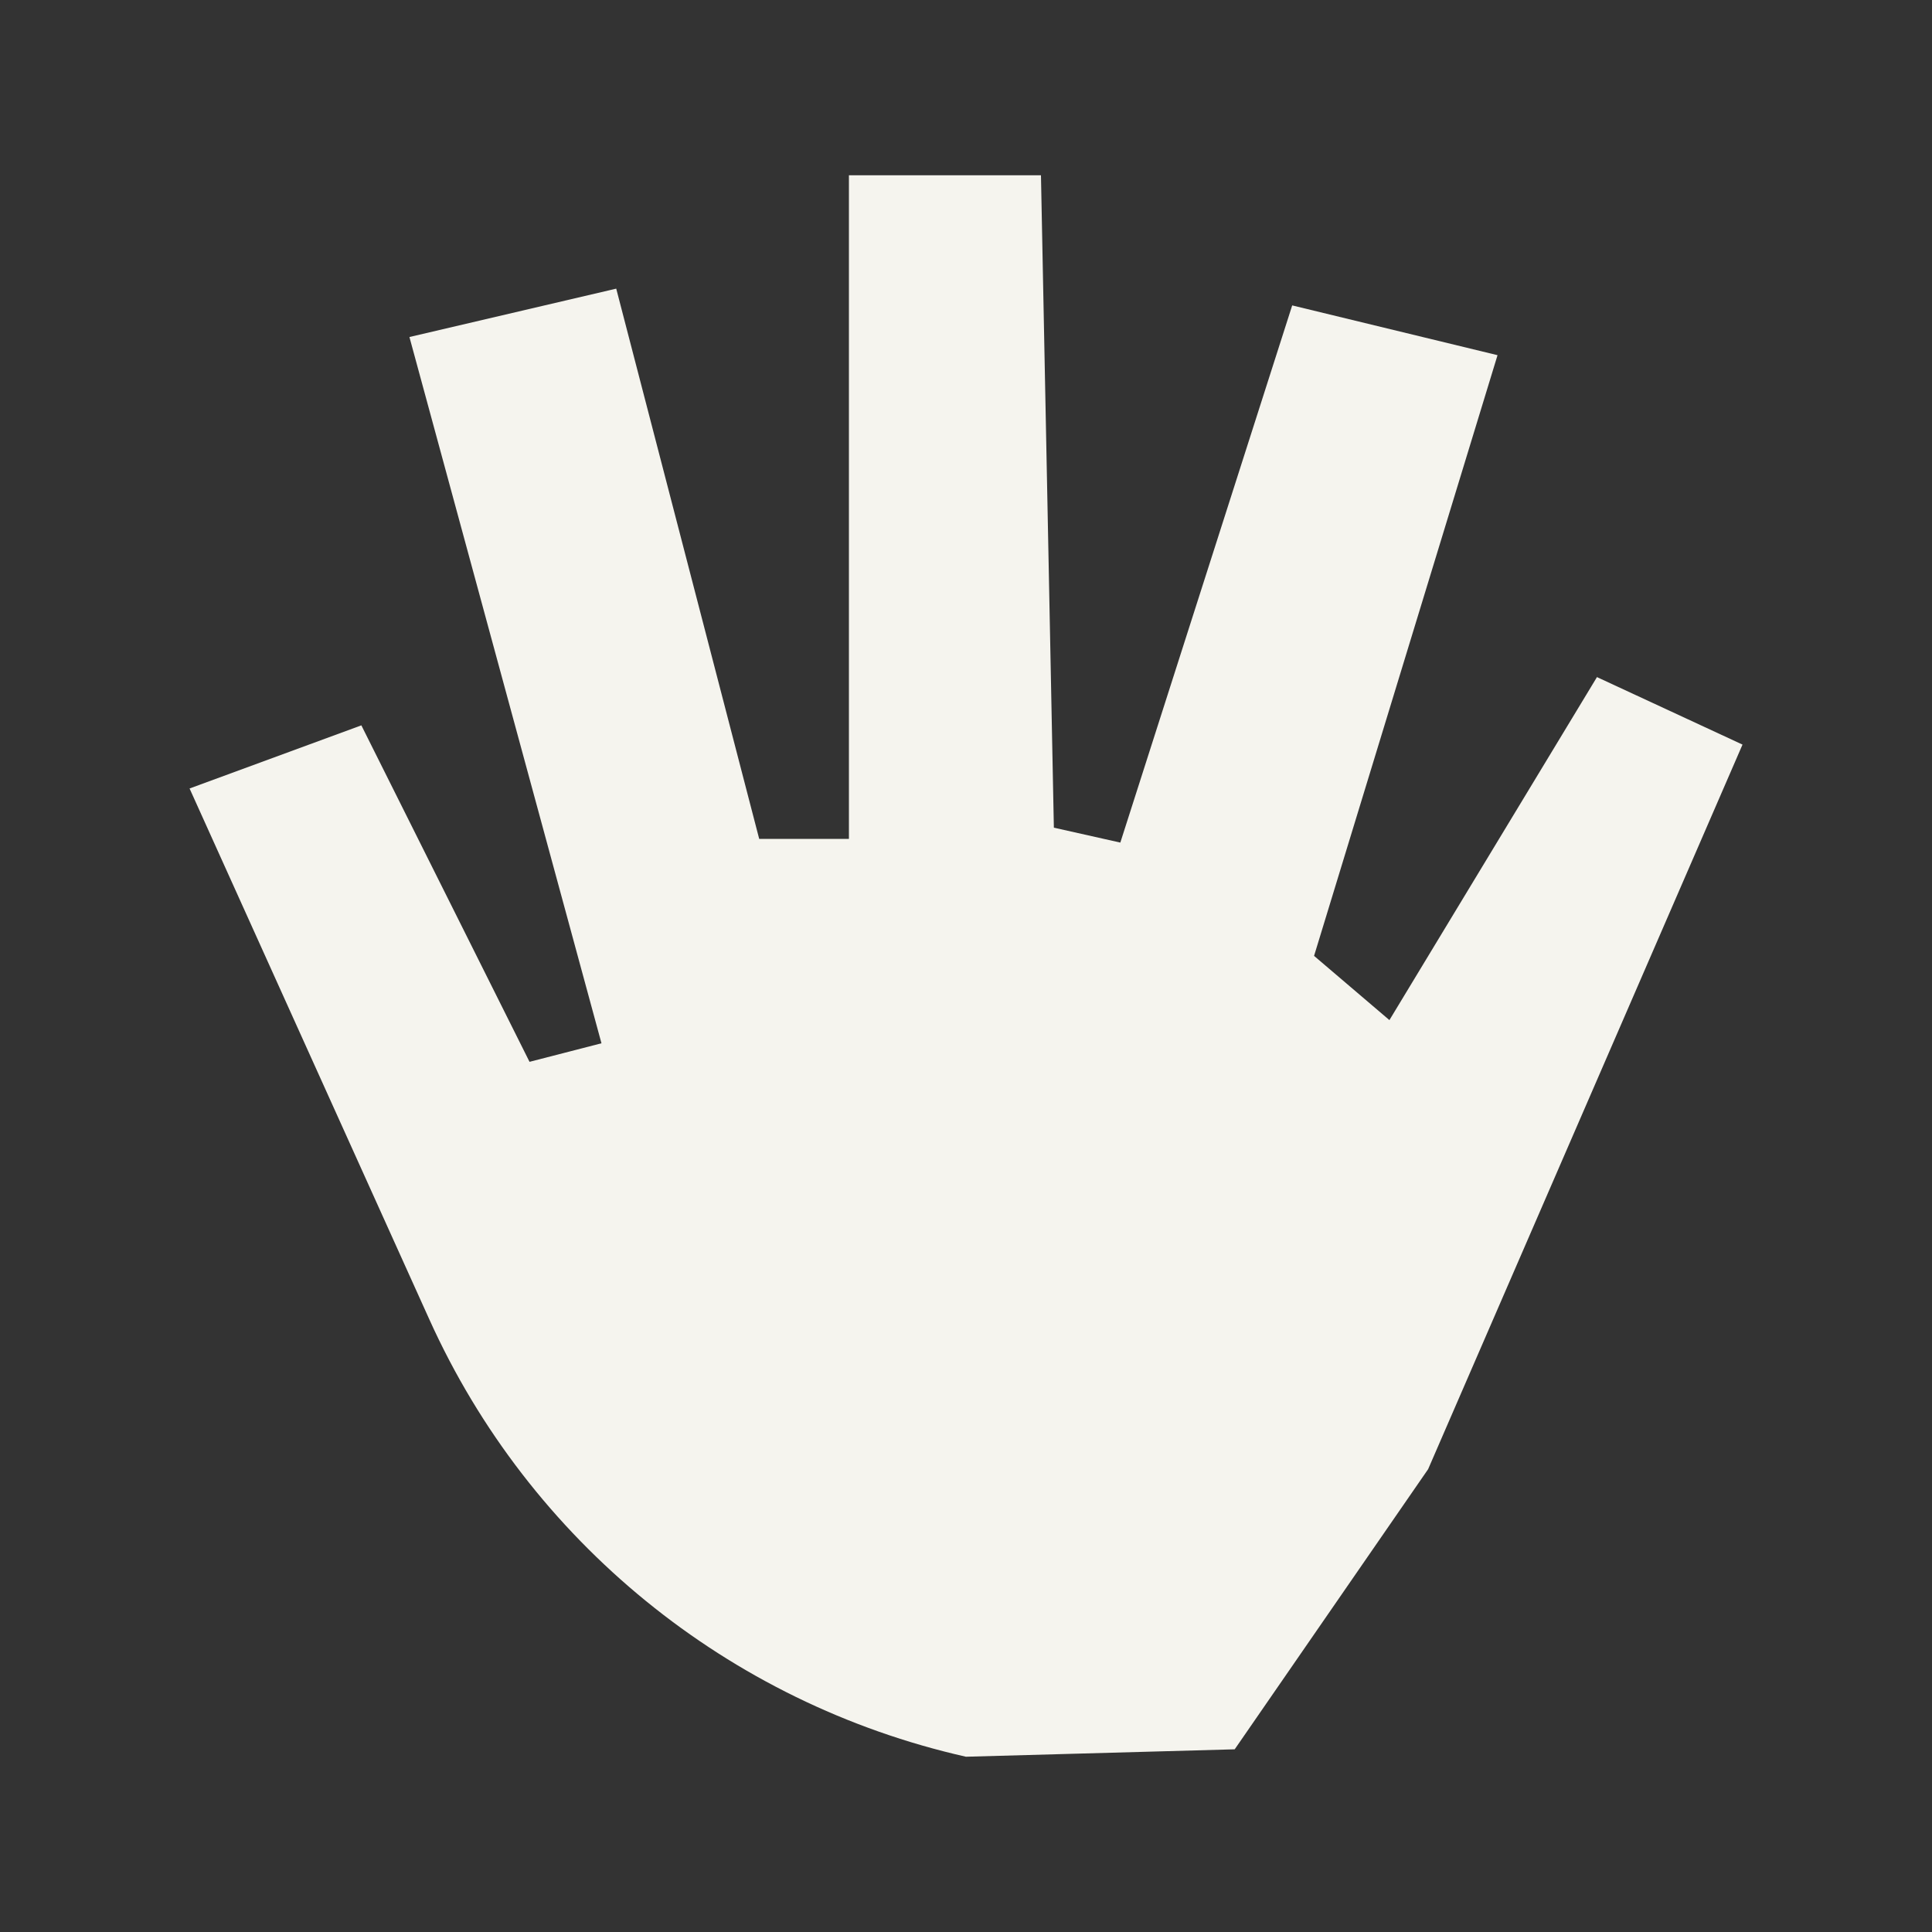
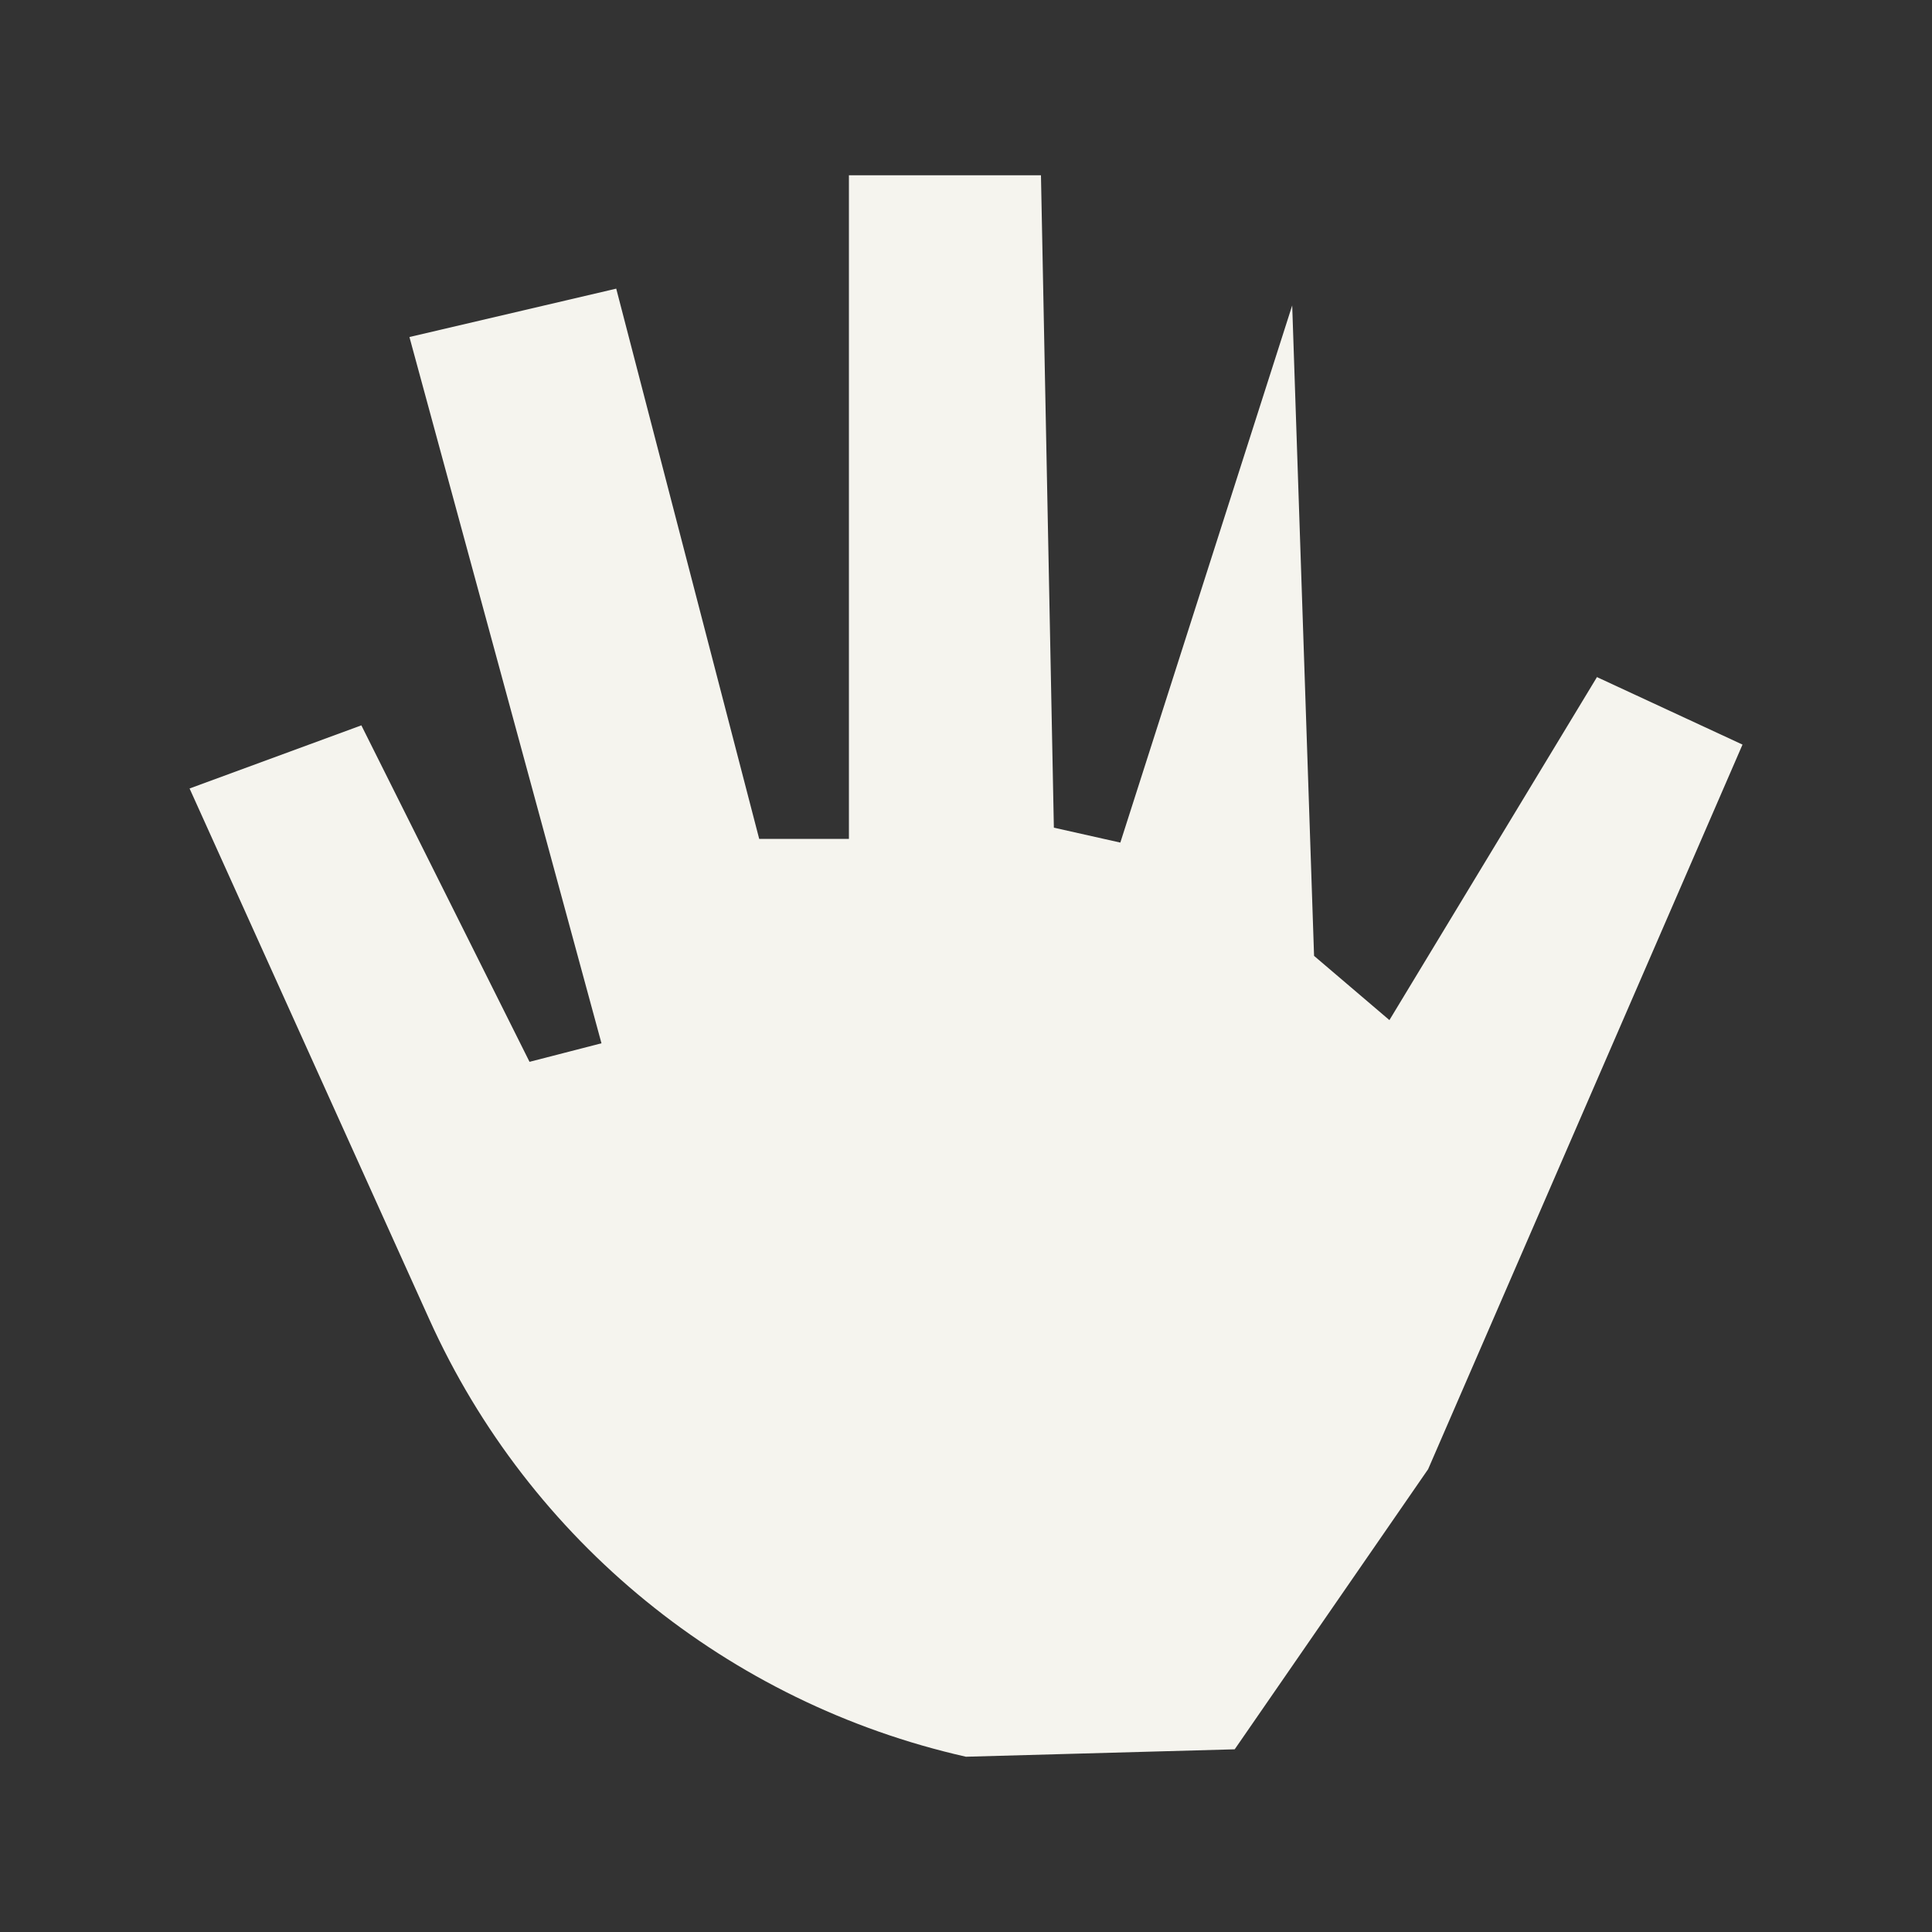
<svg xmlns="http://www.w3.org/2000/svg" width="25" height="25" viewBox="0 0 25 25" fill="none">
  <rect x="0" y="0" width="25" height="25" fill="#333333" stroke="none" />
-   <path d="M20.665 8.761L17.979 13.2L17.004 12.369L19.378 4.596L16.721 3.952L14.497 10.903L13.637 10.71L13.47 2.268H10.985V10.855H9.824L7.974 3.735L5.298 4.361L7.783 13.5L6.852 13.74L4.676 9.386L2.453 10.203L5.556 17.074C6.85 19.941 9.422 22.037 12.499 22.732L15.977 22.636L18.48 19.011L22.548 9.635L20.661 8.76H20.663L20.665 8.758V8.761Z" fill="#F5F4EE" />
+   <path d="M20.665 8.761L17.979 13.2L17.004 12.369L16.721 3.952L14.497 10.903L13.637 10.71L13.47 2.268H10.985V10.855H9.824L7.974 3.735L5.298 4.361L7.783 13.5L6.852 13.74L4.676 9.386L2.453 10.203L5.556 17.074C6.85 19.941 9.422 22.037 12.499 22.732L15.977 22.636L18.48 19.011L22.548 9.635L20.661 8.76H20.663L20.665 8.758V8.761Z" fill="#F5F4EE" />
</svg>